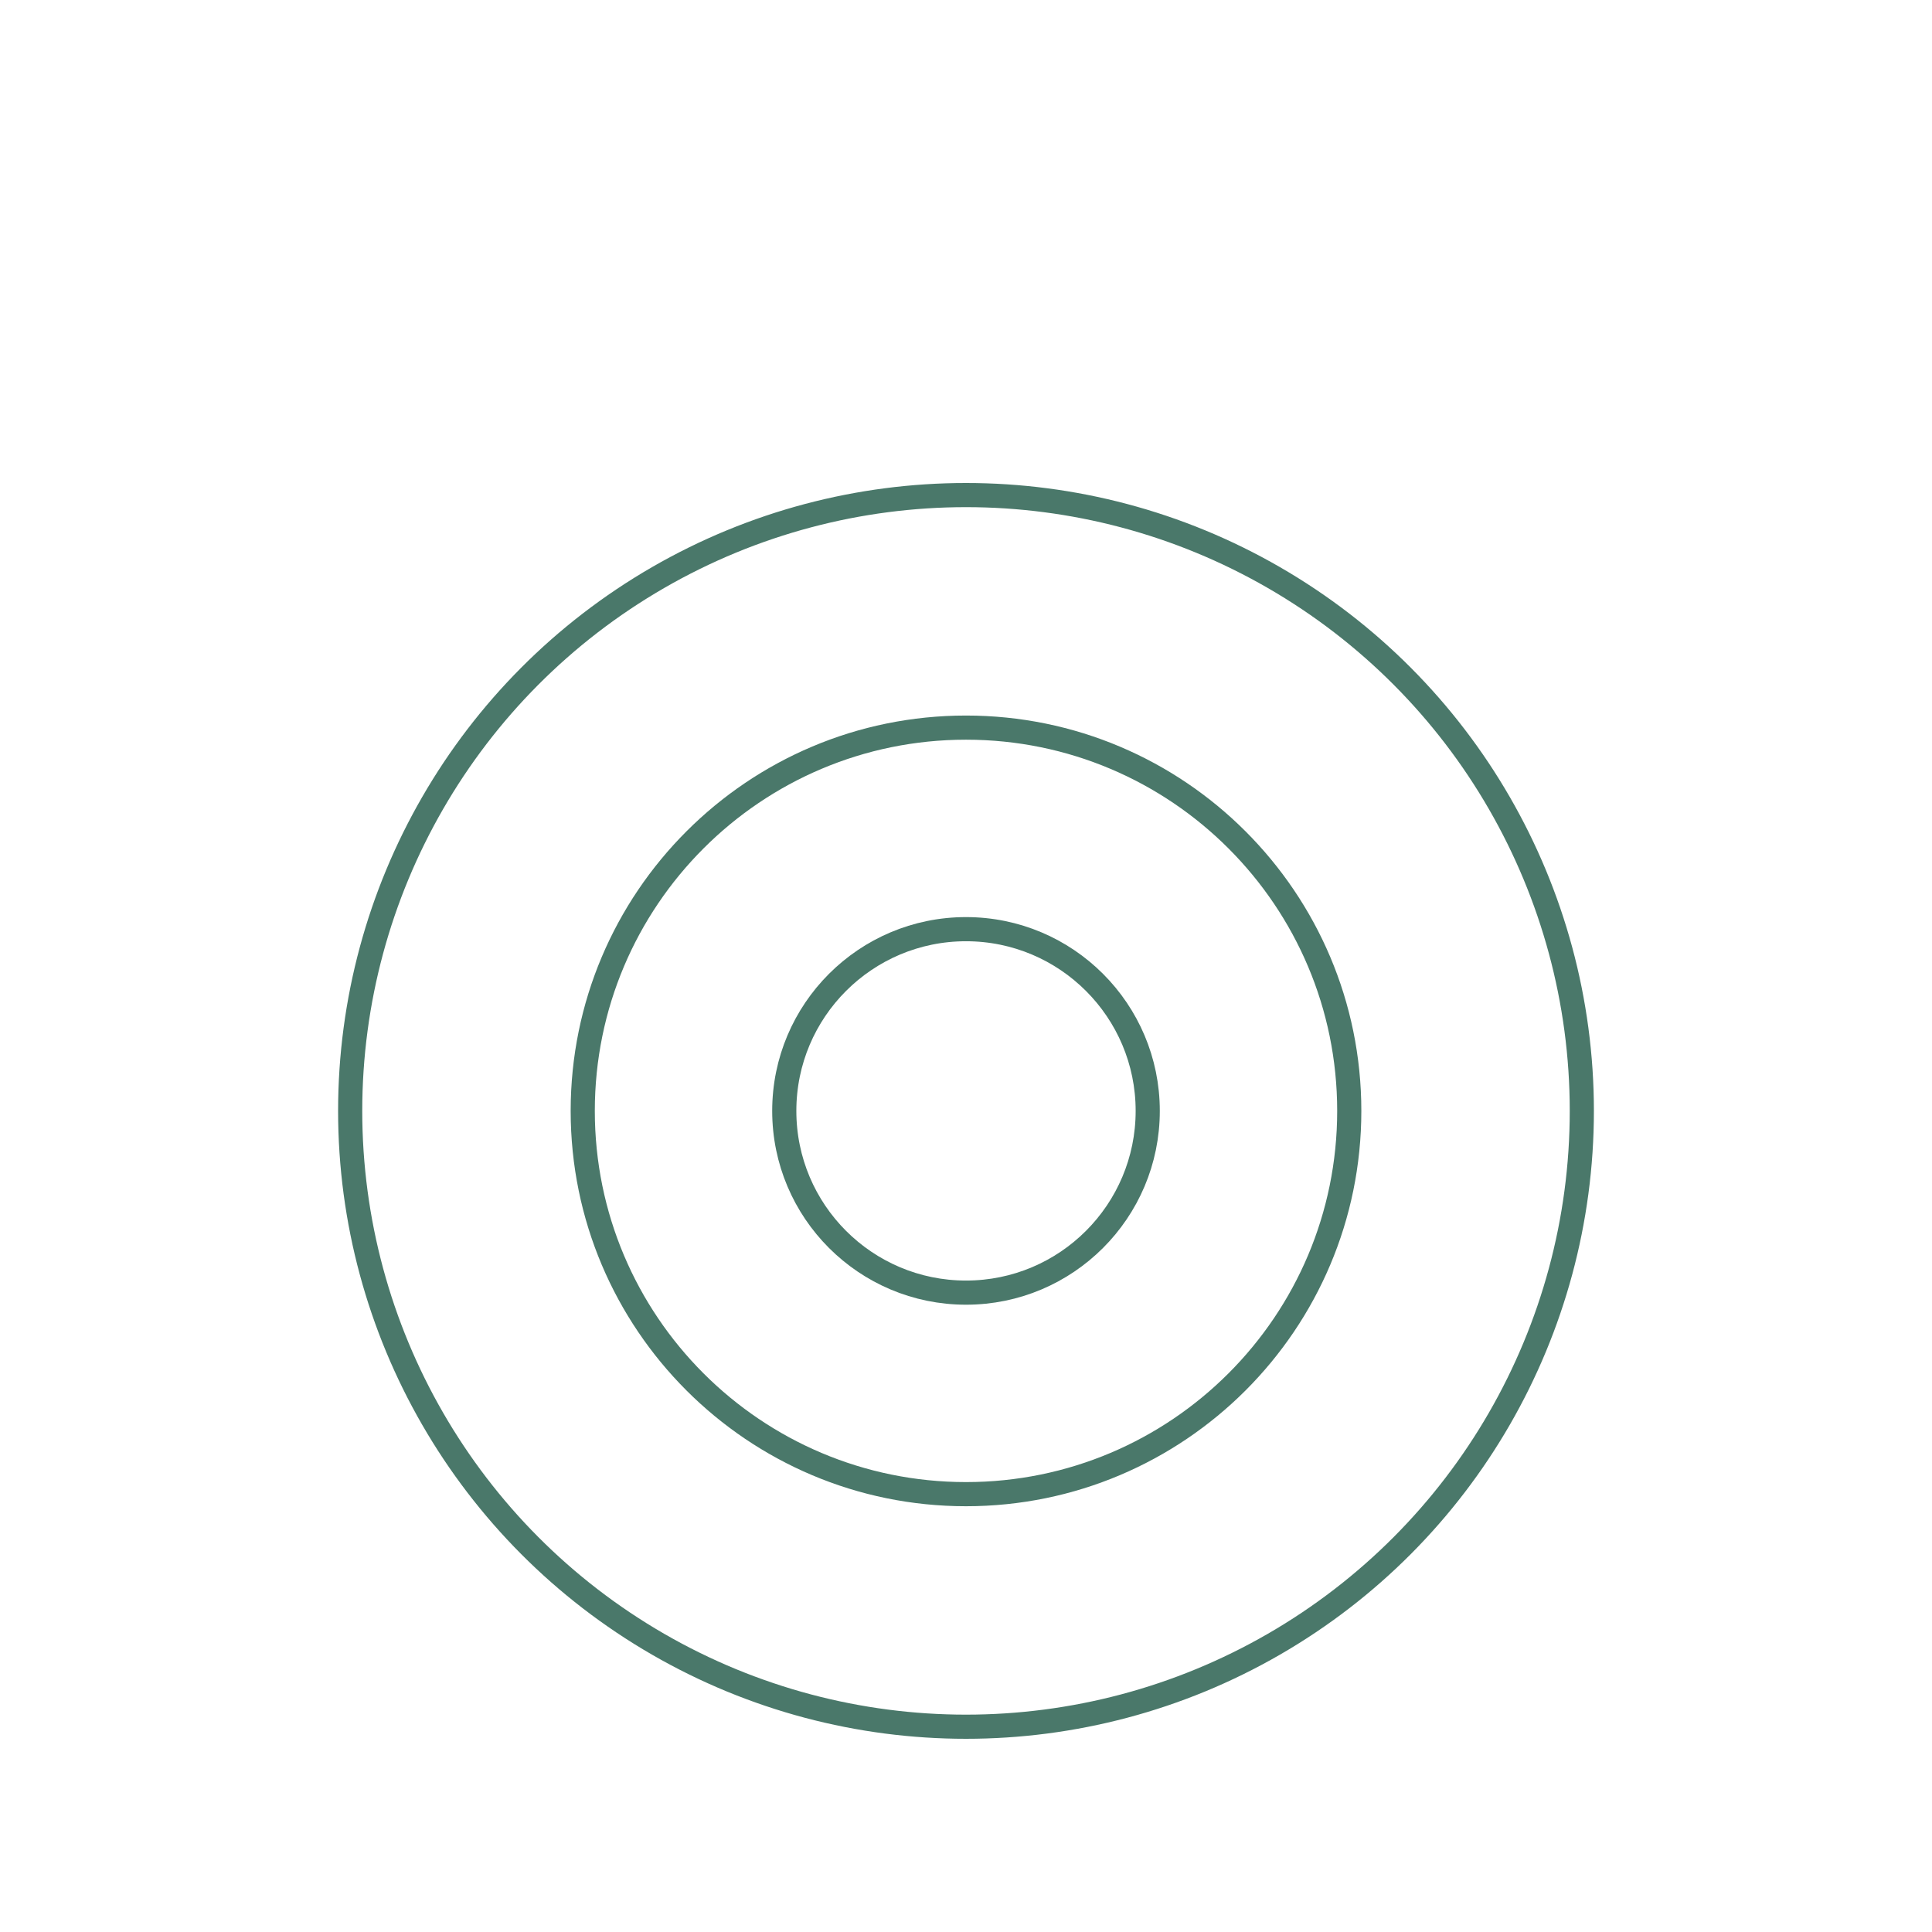
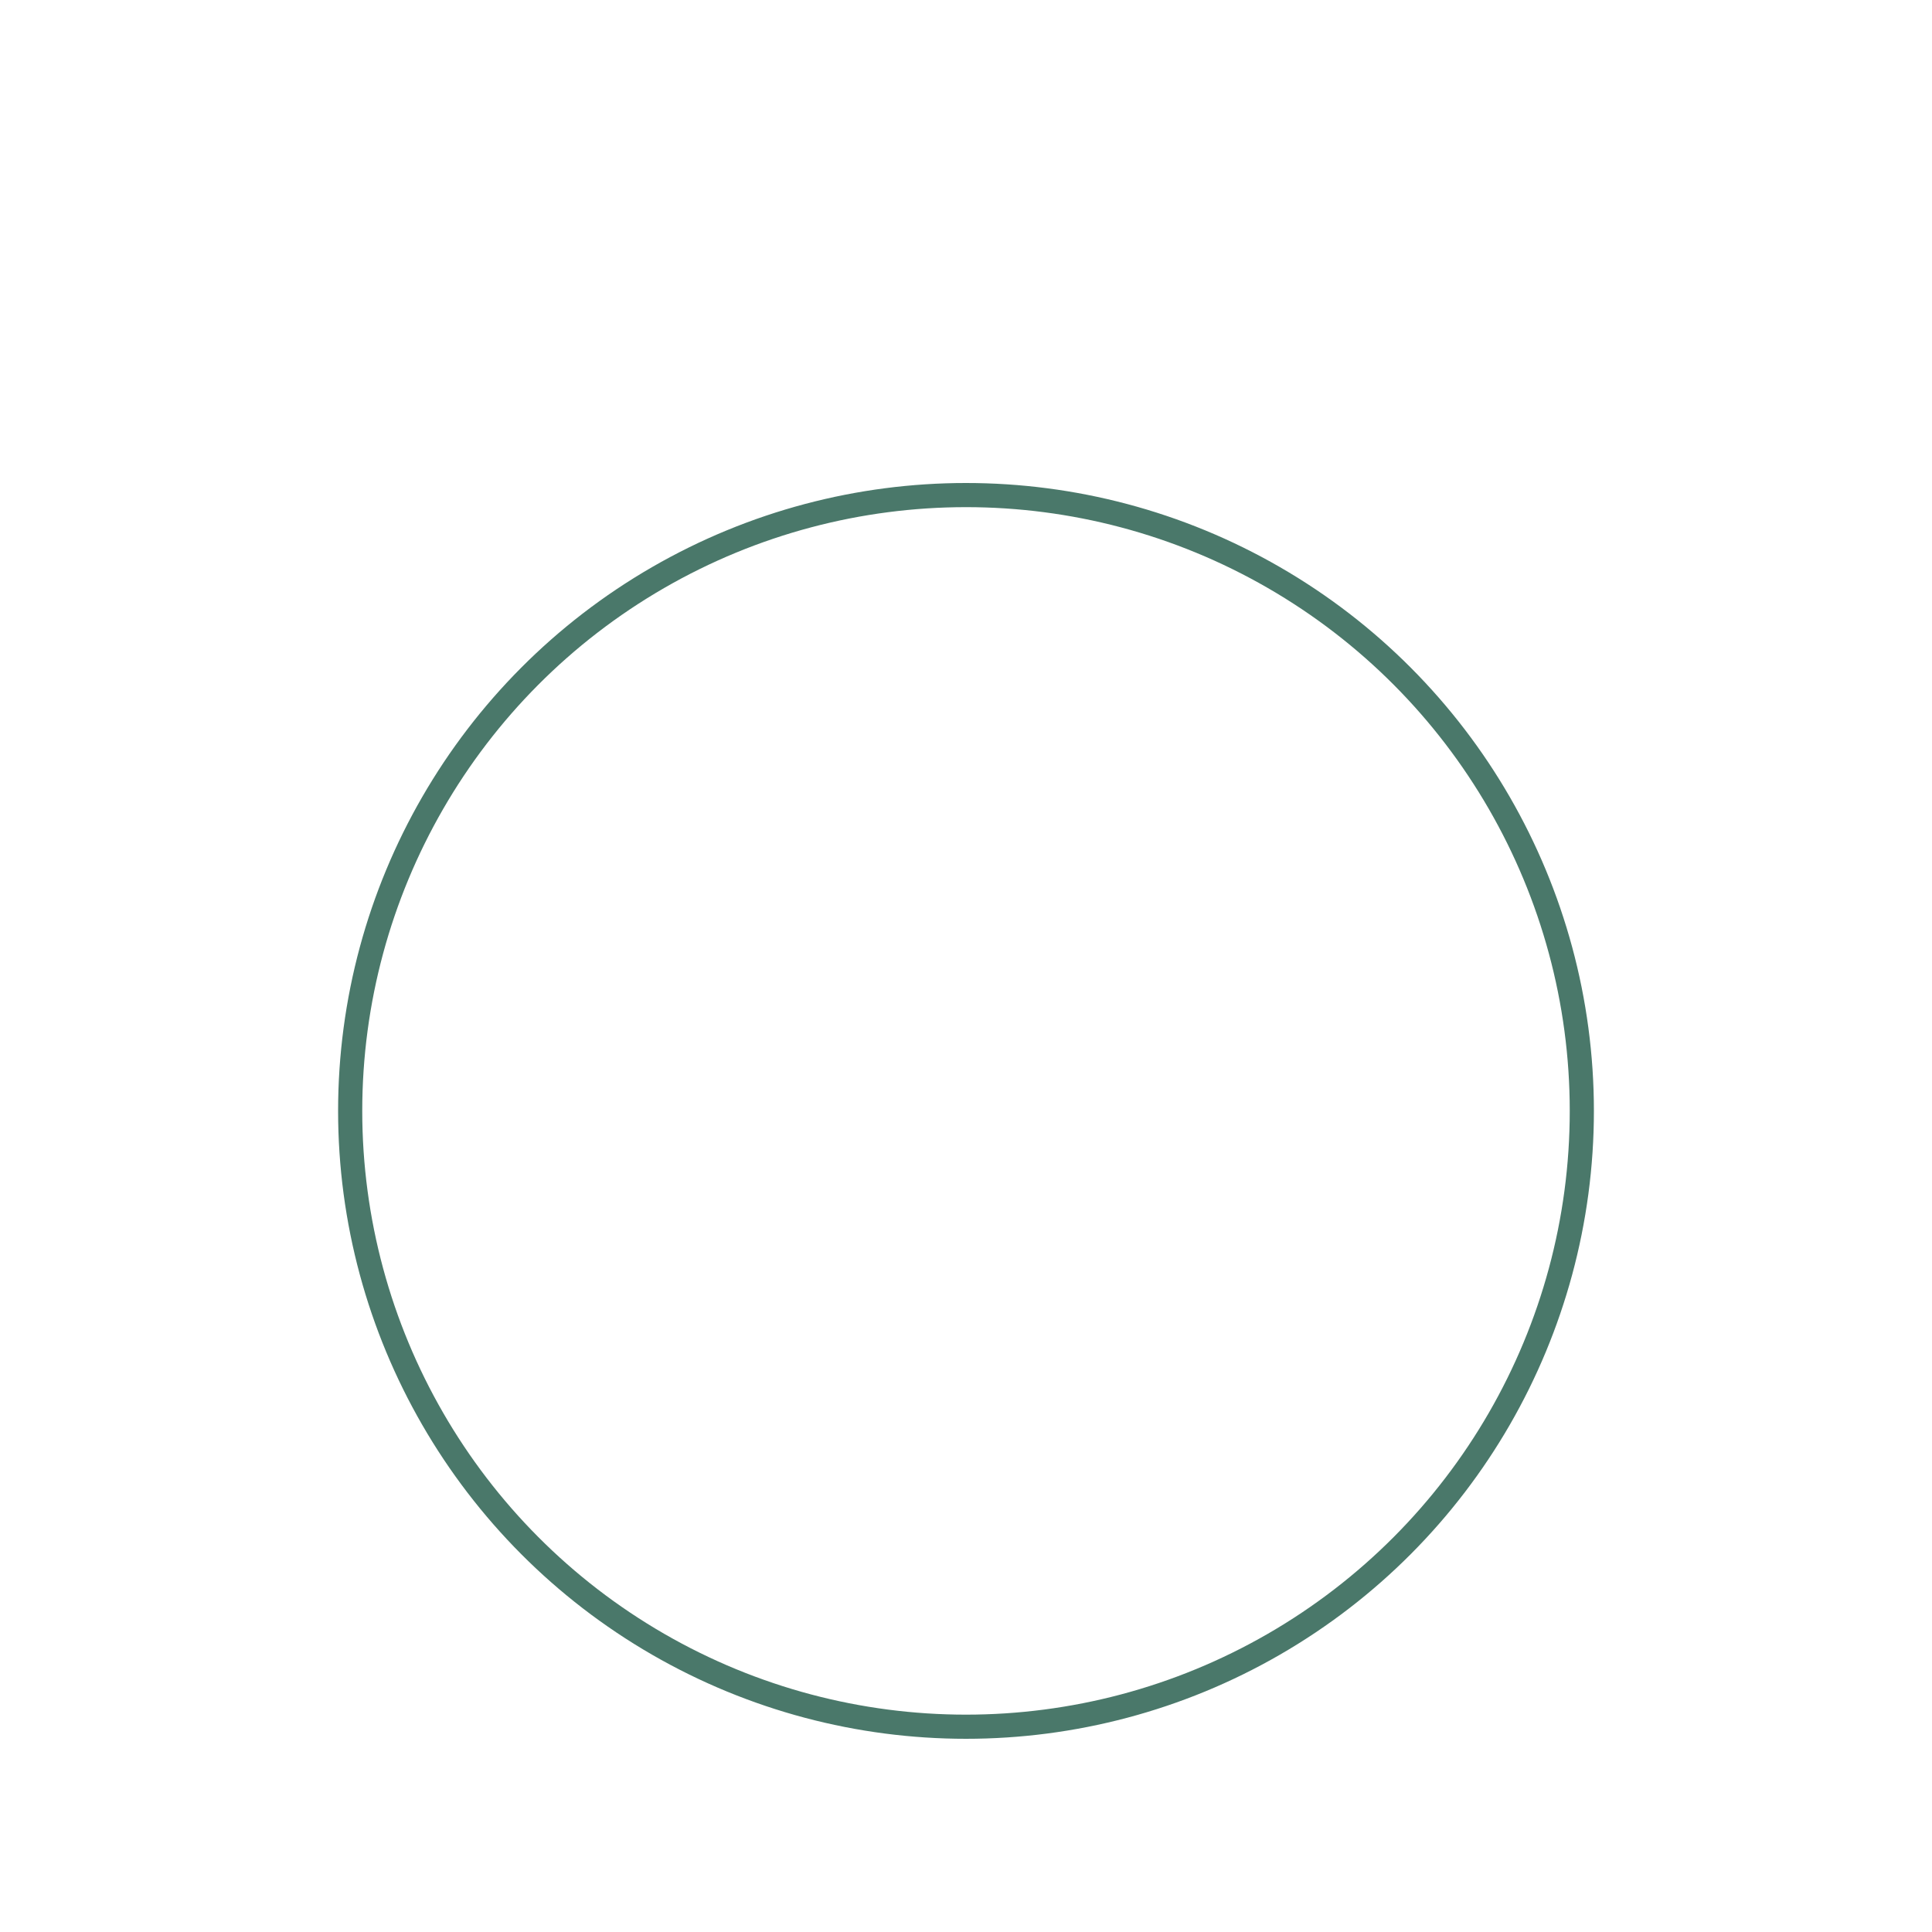
<svg xmlns="http://www.w3.org/2000/svg" width="80" height="80" viewBox="0 0 80 80" fill="none">
-   <path d="M47.525 46C47.525 50.156 44.156 53.525 40 53.525C35.844 53.525 32.475 50.156 32.475 46C32.475 41.844 35.844 38.475 40 38.475C44.156 38.475 47.525 41.844 47.525 46Z" stroke="#4A786A" />
-   <path d="M55.87 46C55.87 54.765 48.765 61.87 40 61.87C31.235 61.87 24.13 54.765 24.13 46C24.13 37.235 31.235 30.129 40 30.129C48.765 30.129 55.87 37.235 55.87 46Z" stroke="#4A786A" />
  <circle cx="40" cy="46" r="25.5" stroke="#4A786A" />
</svg>